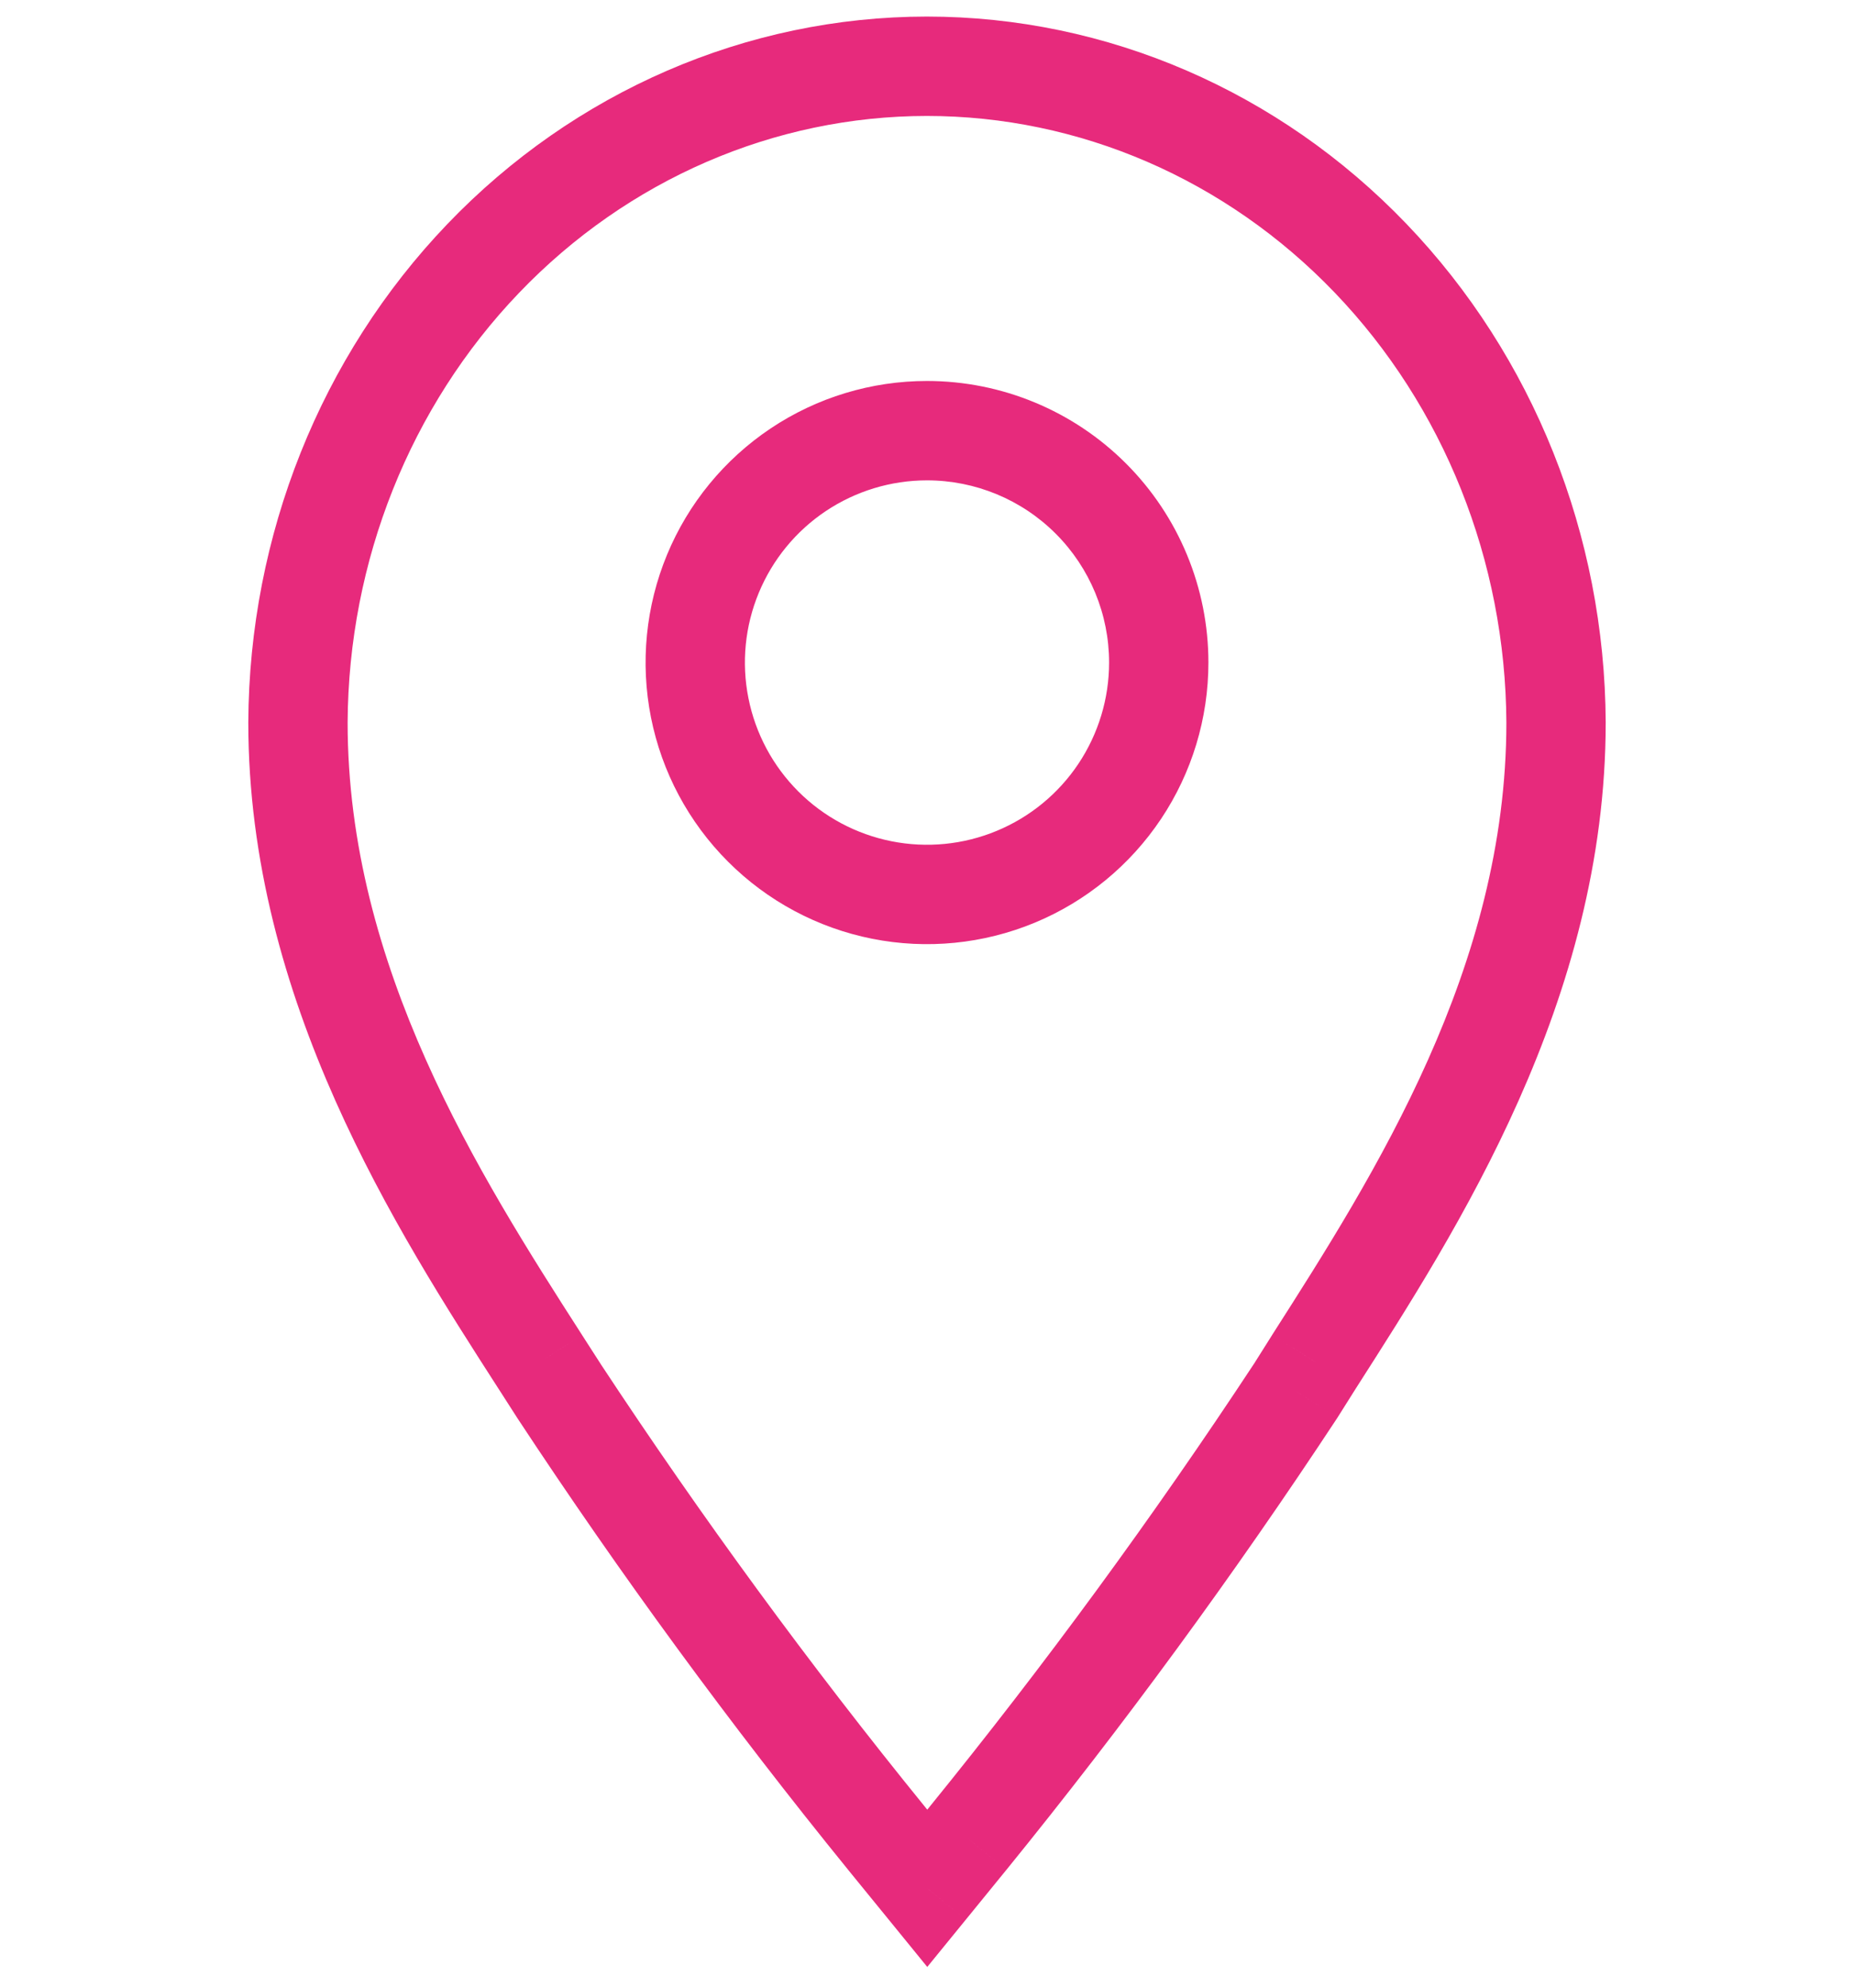
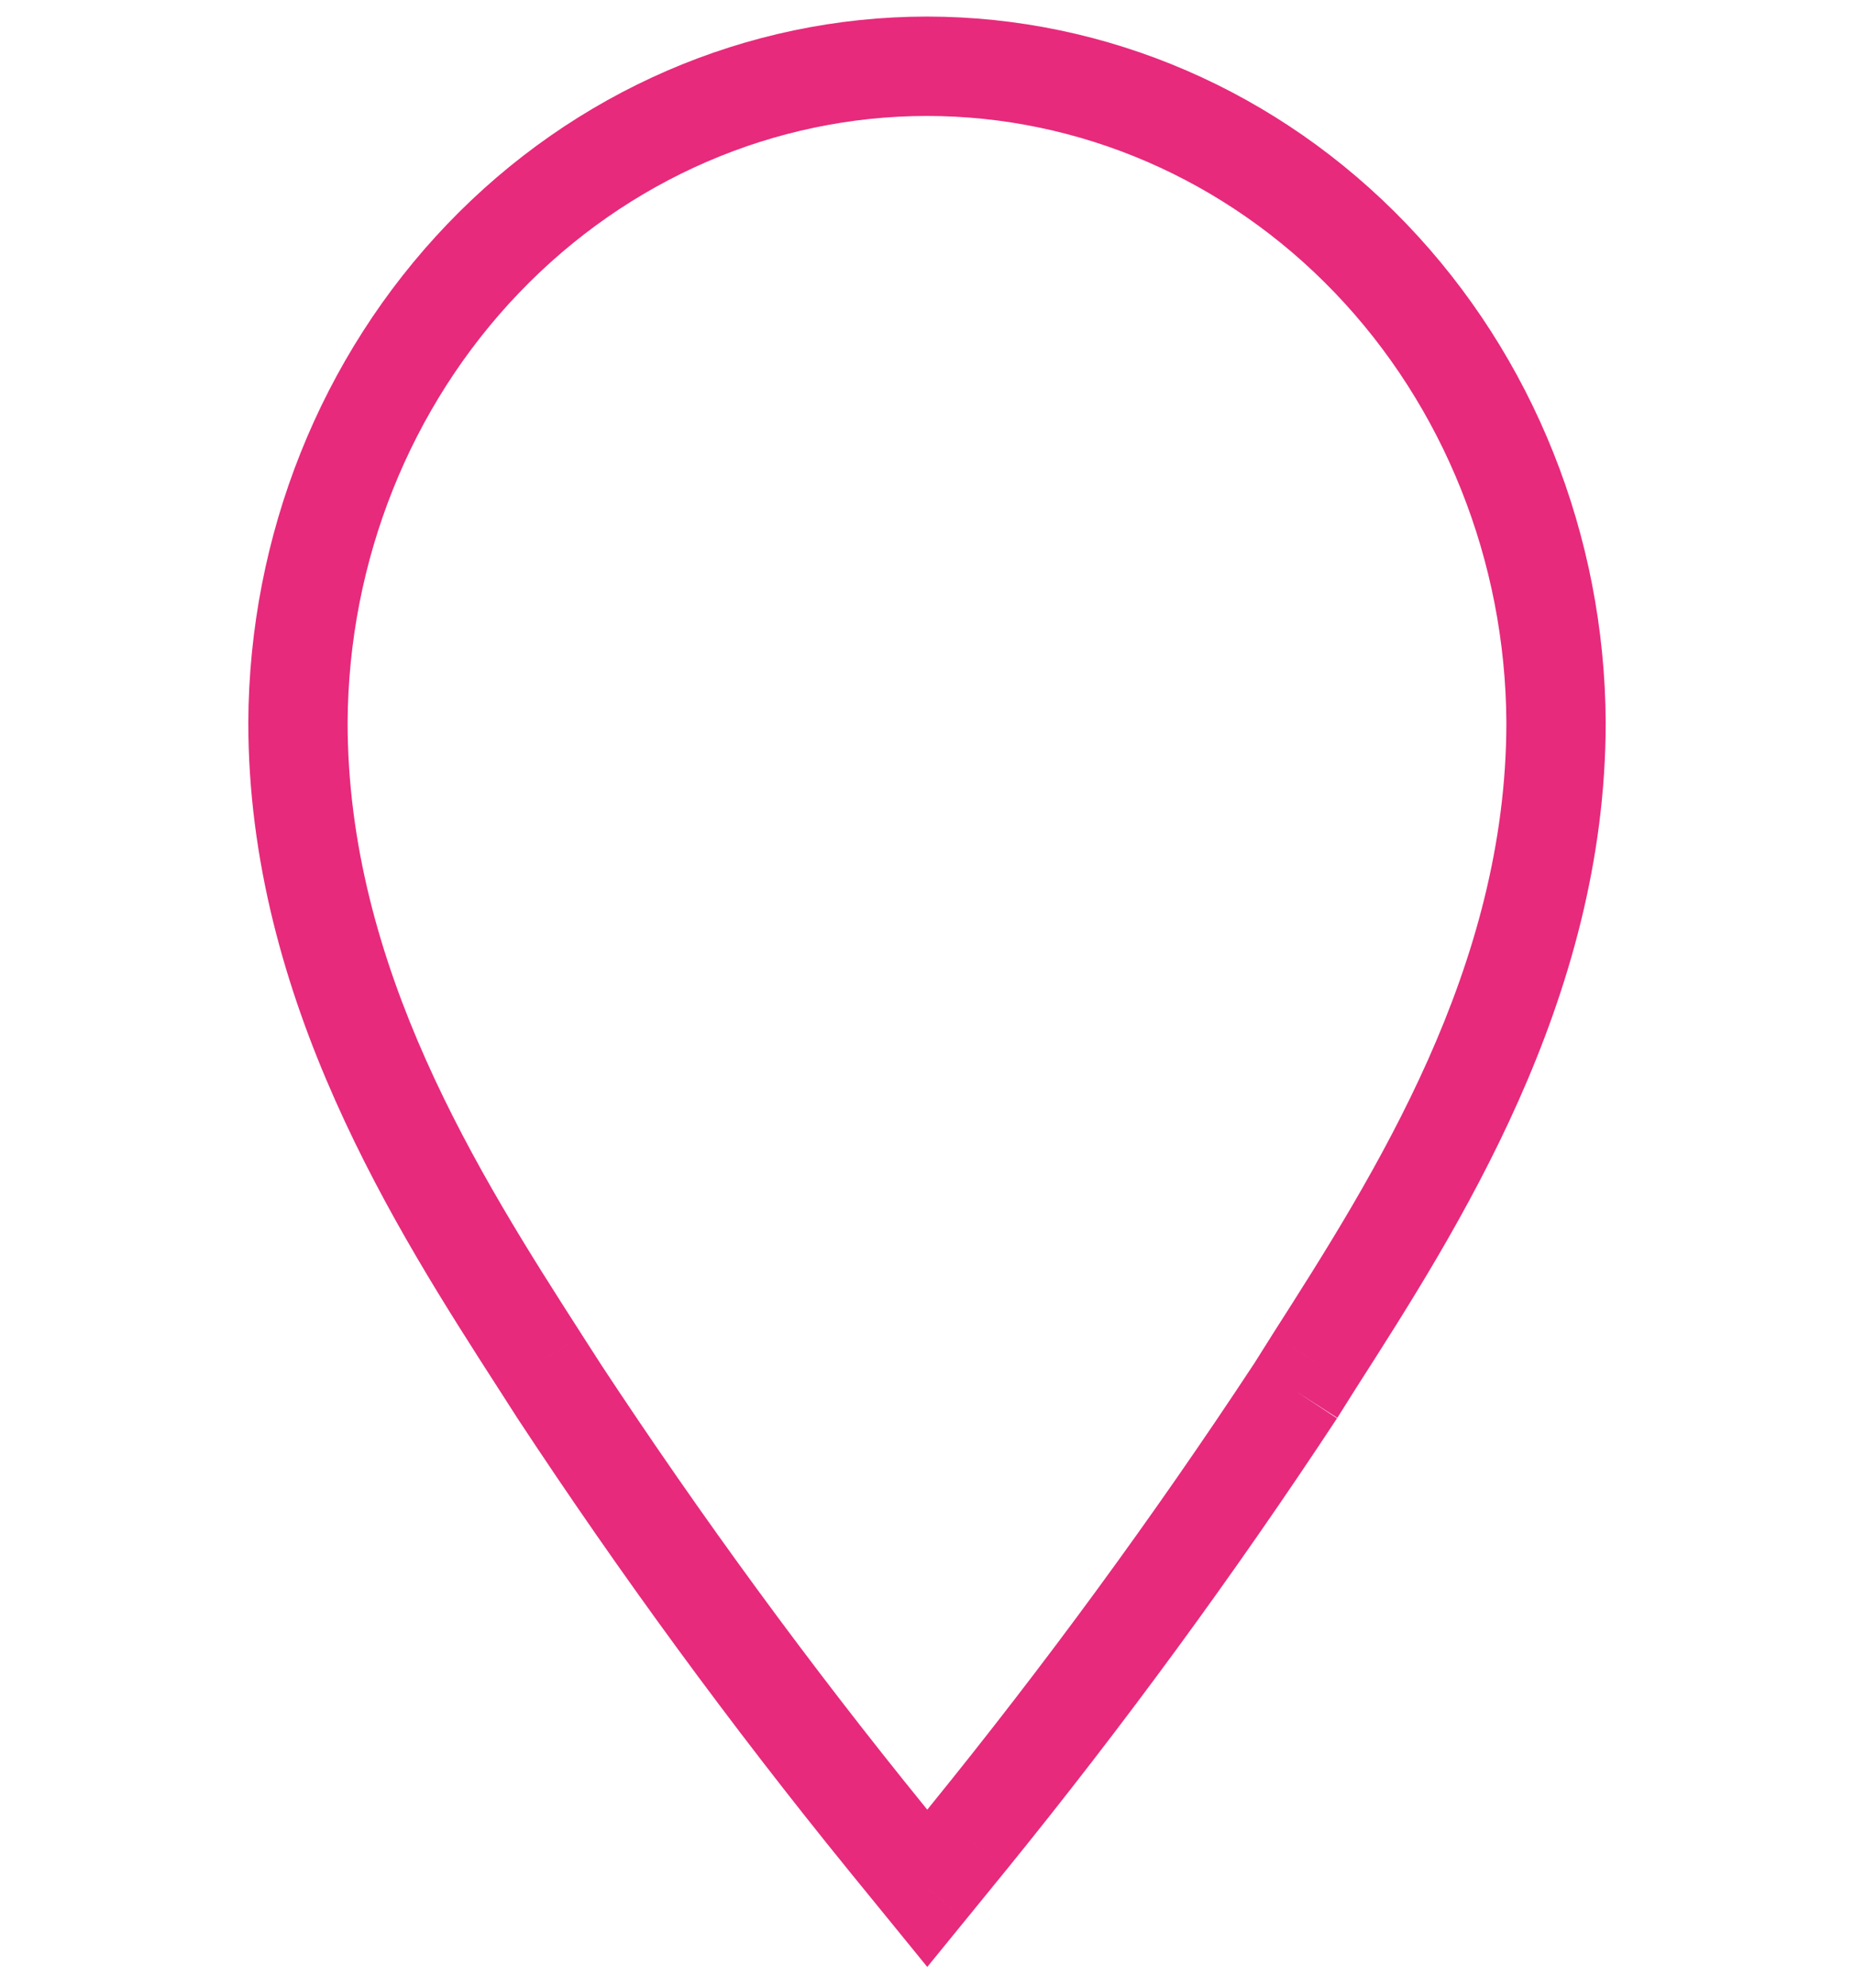
<svg xmlns="http://www.w3.org/2000/svg" width="56" height="60" viewBox="0 0 56 60" fill="none">
-   <path d="M28 13V11.5V13ZM35 20L36.5 20L35 20ZM28 11.5C26.319 11.5 24.675 11.998 23.278 12.932L24.944 15.427C25.849 14.823 26.912 14.5 28 14.5V11.5ZM23.278 12.932C21.88 13.867 20.79 15.194 20.147 16.747L22.919 17.895C23.335 16.89 24.04 16.031 24.944 15.427L23.278 12.932ZM20.147 16.747C19.504 18.3 19.335 20.009 19.663 21.658L22.606 21.073C22.393 20.006 22.502 18.9 22.919 17.895L20.147 16.747ZM19.663 21.658C19.991 23.307 20.801 24.822 21.99 26.01L24.111 23.889C23.342 23.12 22.818 22.14 22.606 21.073L19.663 21.658ZM21.99 26.01C23.178 27.199 24.693 28.009 26.342 28.337L26.927 25.394C25.86 25.182 24.88 24.658 24.111 23.889L21.99 26.01ZM26.342 28.337C27.991 28.665 29.7 28.496 31.253 27.853L30.105 25.081C29.1 25.498 27.994 25.607 26.927 25.394L26.342 28.337ZM31.253 27.853C32.806 27.21 34.133 26.12 35.068 24.722L32.573 23.056C31.969 23.96 31.11 24.665 30.105 25.081L31.253 27.853ZM35.068 24.722C36.002 23.325 36.5 21.681 36.5 20L33.5 20C33.5 21.088 33.177 22.151 32.573 23.056L35.068 24.722ZM36.5 20C36.5 17.746 35.605 15.584 34.01 13.99L31.889 16.111C32.92 17.142 33.5 18.541 33.5 20L36.5 20ZM34.01 13.99C32.416 12.396 30.254 11.5 28 11.5V14.5C29.459 14.5 30.858 15.079 31.889 16.111L34.01 13.99Z" fill="#E72A7C" />
-   <path d="M27.992 2L27.992 0.5L27.991 0.5L27.992 2ZM9 21.808L7.5 21.801V21.808H9ZM16.32 41.11L17.581 40.299L17.581 40.298L16.32 41.11ZM16.884 41.988L15.622 42.799L15.626 42.806L15.631 42.813L16.884 41.988ZM26.783 55.497L25.619 56.443L25.62 56.445L26.783 55.497ZM28.008 57L26.846 57.948L28.008 59.374L29.171 57.948L28.008 57ZM29.233 55.497L30.396 56.445L30.398 56.443L29.233 55.497ZM39.132 41.988L40.385 42.813L40.393 42.8L40.401 42.788L39.132 41.988ZM39.697 41.093L38.433 40.284L38.428 40.293L39.697 41.093ZM47 21.808L48.5 21.808L48.5 21.801L47 21.808ZM27.991 0.5C22.55 0.505 17.346 2.765 13.513 6.763L15.678 8.84C18.962 5.415 23.391 3.504 27.993 3.5L27.991 0.5ZM13.513 6.763C9.682 10.759 7.527 16.166 7.5 21.801L10.5 21.815C10.524 16.93 12.393 12.266 15.678 8.84L13.513 6.763ZM7.5 21.808C7.5 30.196 11.991 37.153 15.058 41.921L17.581 40.298C14.457 35.441 10.5 29.192 10.5 21.808H7.5ZM15.058 41.92L15.622 42.799L18.146 41.177L17.581 40.299L15.058 41.92ZM15.631 42.813C18.738 47.53 22.072 52.079 25.619 56.443L27.947 54.551C24.463 50.265 21.189 45.796 18.136 41.163L15.631 42.813ZM25.62 56.445L26.846 57.948L29.171 56.052L27.945 54.549L25.62 56.445ZM29.171 57.948L30.396 56.445L28.071 54.549L26.846 56.052L29.171 57.948ZM30.398 56.443C33.944 52.079 37.277 47.529 40.385 42.813L37.88 41.162C34.827 45.796 31.552 50.264 28.069 54.551L30.398 56.443ZM40.401 42.788L40.965 41.893L38.428 40.293L37.864 41.188L40.401 42.788ZM40.96 41.901C44.008 37.137 48.5 30.196 48.5 21.808H45.5C45.5 29.192 41.543 35.423 38.433 40.284L40.96 41.901ZM48.5 21.801C48.473 16.163 46.316 10.753 42.481 6.757L40.316 8.834C43.605 12.261 45.476 16.927 45.5 21.815L48.5 21.801ZM42.481 6.757C38.644 2.758 33.436 0.5 27.992 0.5L27.992 3.5C32.597 3.5 37.03 5.409 40.316 8.834L42.481 6.757Z" fill="#E72A7C" />
+   <path d="M27.992 2L27.992 0.5L27.991 0.5L27.992 2ZM9 21.808L7.5 21.801V21.808H9ZM16.32 41.11L17.581 40.299L17.581 40.298L16.32 41.11ZM16.884 41.988L15.622 42.799L15.626 42.806L15.631 42.813L16.884 41.988ZM26.783 55.497L25.619 56.443L25.62 56.445L26.783 55.497ZM28.008 57L26.846 57.948L28.008 59.374L29.171 57.948L28.008 57ZM29.233 55.497L30.396 56.445L30.398 56.443L29.233 55.497ZM39.132 41.988L40.393 42.8L40.401 42.788L39.132 41.988ZM39.697 41.093L38.433 40.284L38.428 40.293L39.697 41.093ZM47 21.808L48.5 21.808L48.5 21.801L47 21.808ZM27.991 0.5C22.55 0.505 17.346 2.765 13.513 6.763L15.678 8.84C18.962 5.415 23.391 3.504 27.993 3.5L27.991 0.5ZM13.513 6.763C9.682 10.759 7.527 16.166 7.5 21.801L10.5 21.815C10.524 16.93 12.393 12.266 15.678 8.84L13.513 6.763ZM7.5 21.808C7.5 30.196 11.991 37.153 15.058 41.921L17.581 40.298C14.457 35.441 10.5 29.192 10.5 21.808H7.5ZM15.058 41.92L15.622 42.799L18.146 41.177L17.581 40.299L15.058 41.92ZM15.631 42.813C18.738 47.53 22.072 52.079 25.619 56.443L27.947 54.551C24.463 50.265 21.189 45.796 18.136 41.163L15.631 42.813ZM25.62 56.445L26.846 57.948L29.171 56.052L27.945 54.549L25.62 56.445ZM29.171 57.948L30.396 56.445L28.071 54.549L26.846 56.052L29.171 57.948ZM30.398 56.443C33.944 52.079 37.277 47.529 40.385 42.813L37.88 41.162C34.827 45.796 31.552 50.264 28.069 54.551L30.398 56.443ZM40.401 42.788L40.965 41.893L38.428 40.293L37.864 41.188L40.401 42.788ZM40.96 41.901C44.008 37.137 48.5 30.196 48.5 21.808H45.5C45.5 29.192 41.543 35.423 38.433 40.284L40.96 41.901ZM48.5 21.801C48.473 16.163 46.316 10.753 42.481 6.757L40.316 8.834C43.605 12.261 45.476 16.927 45.5 21.815L48.5 21.801ZM42.481 6.757C38.644 2.758 33.436 0.5 27.992 0.5L27.992 3.5C32.597 3.5 37.03 5.409 40.316 8.834L42.481 6.757Z" fill="#E72A7C" />
</svg>